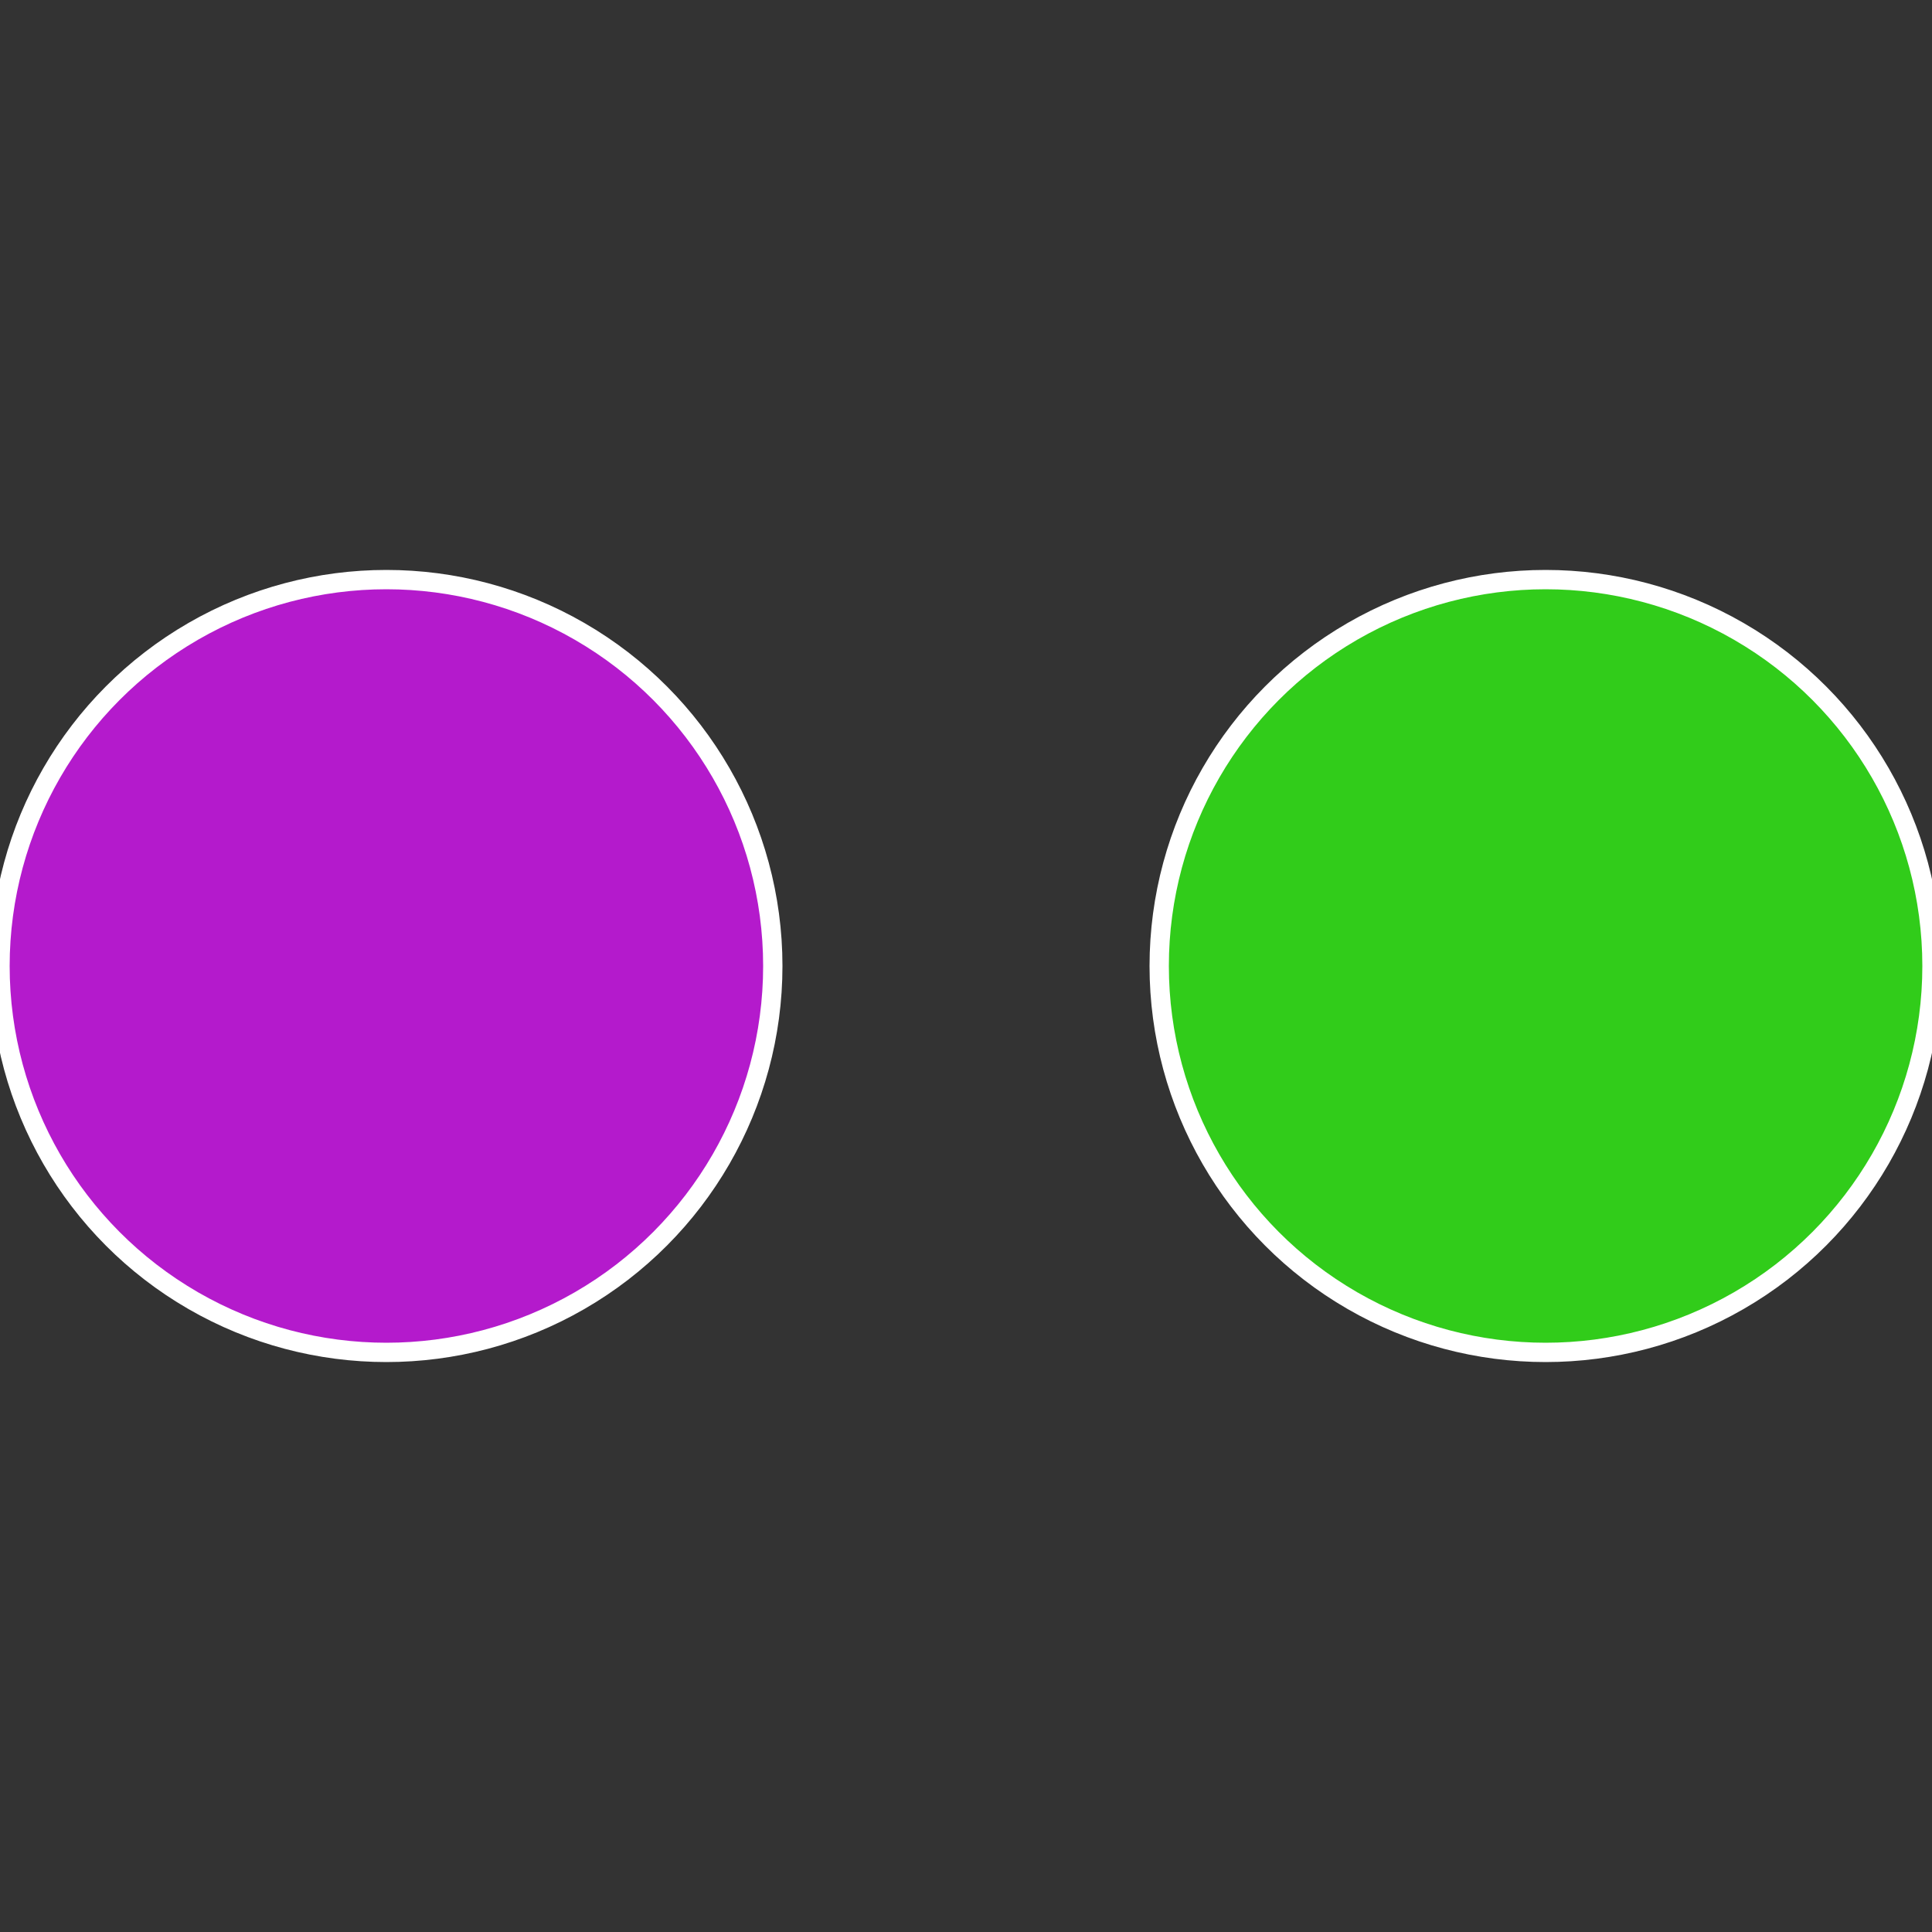
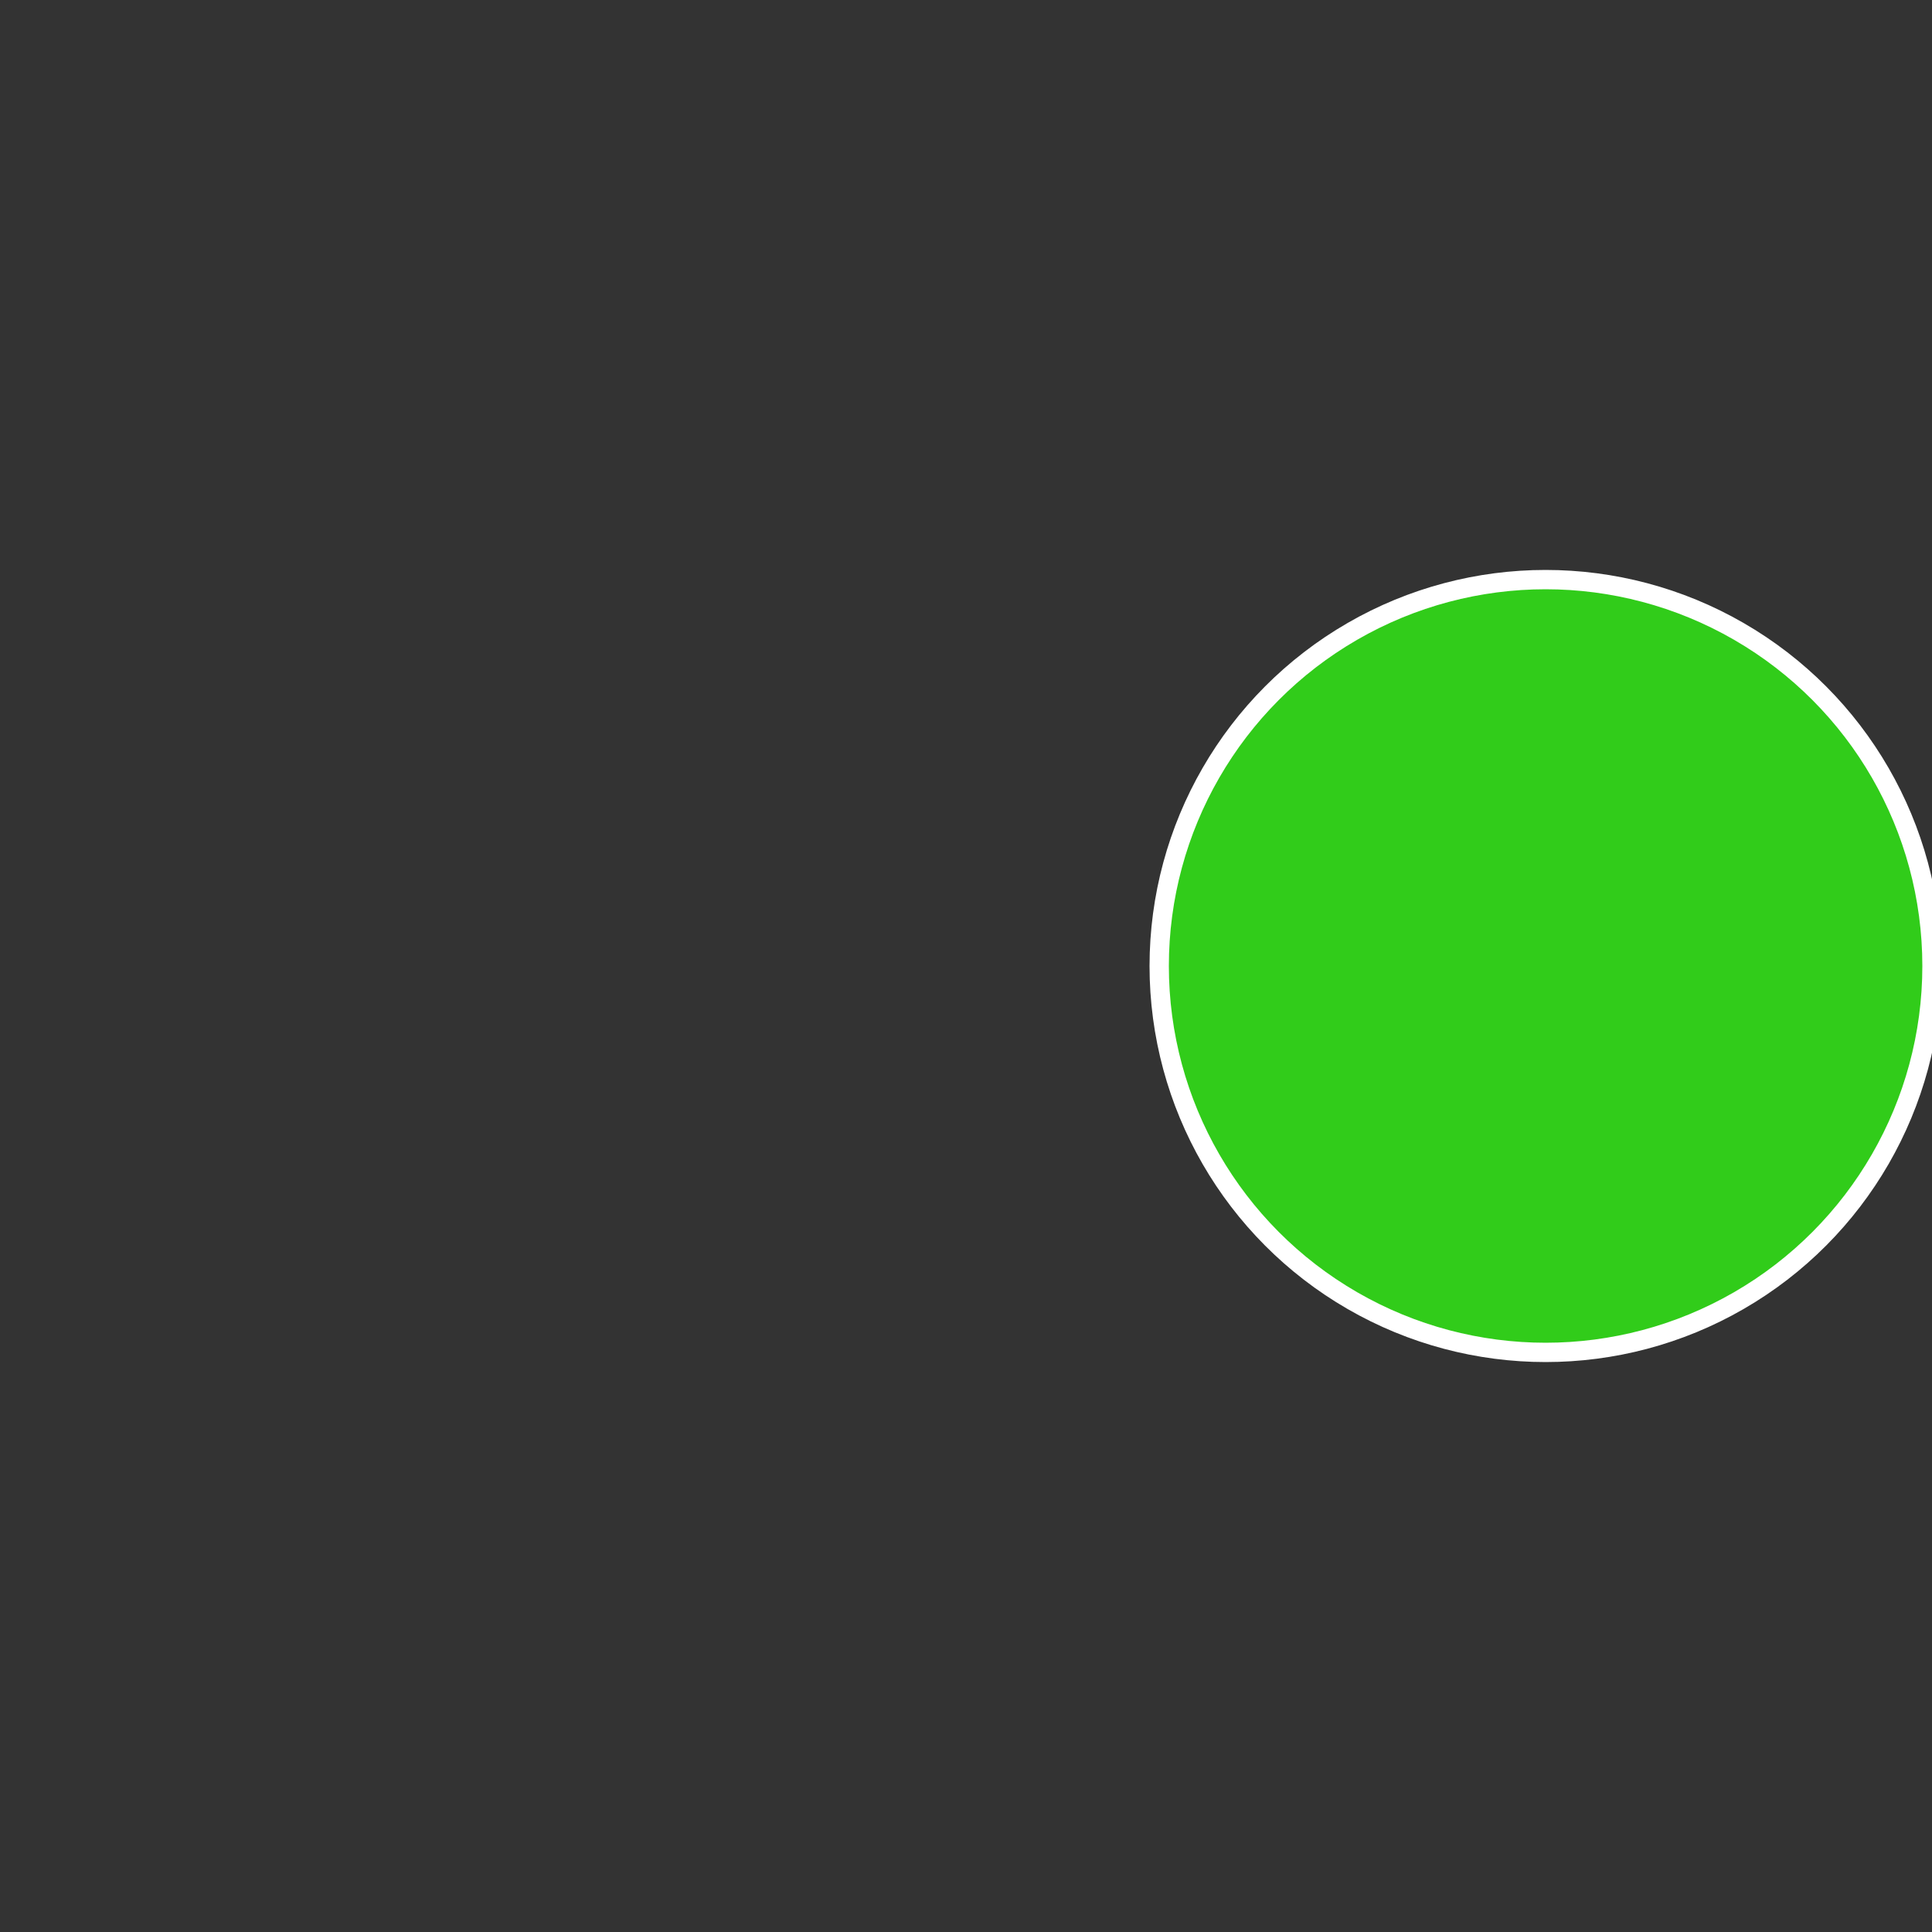
<svg xmlns="http://www.w3.org/2000/svg" width="500" height="500" viewBox="-1 -1 2 2">
  <rect x="-1" y="-1" width="2" height="2" fill="#333333" stroke="none" />
  <circle cx="0.6" cy="0" r="0.4" fill="#31cc1a" stroke="#fff" stroke-width="1%" />
-   <circle cx="-0.6" cy="7.3478807948841E-17" r="0.4" fill="#b41acc" stroke="#fff" stroke-width="1%" />
</svg>